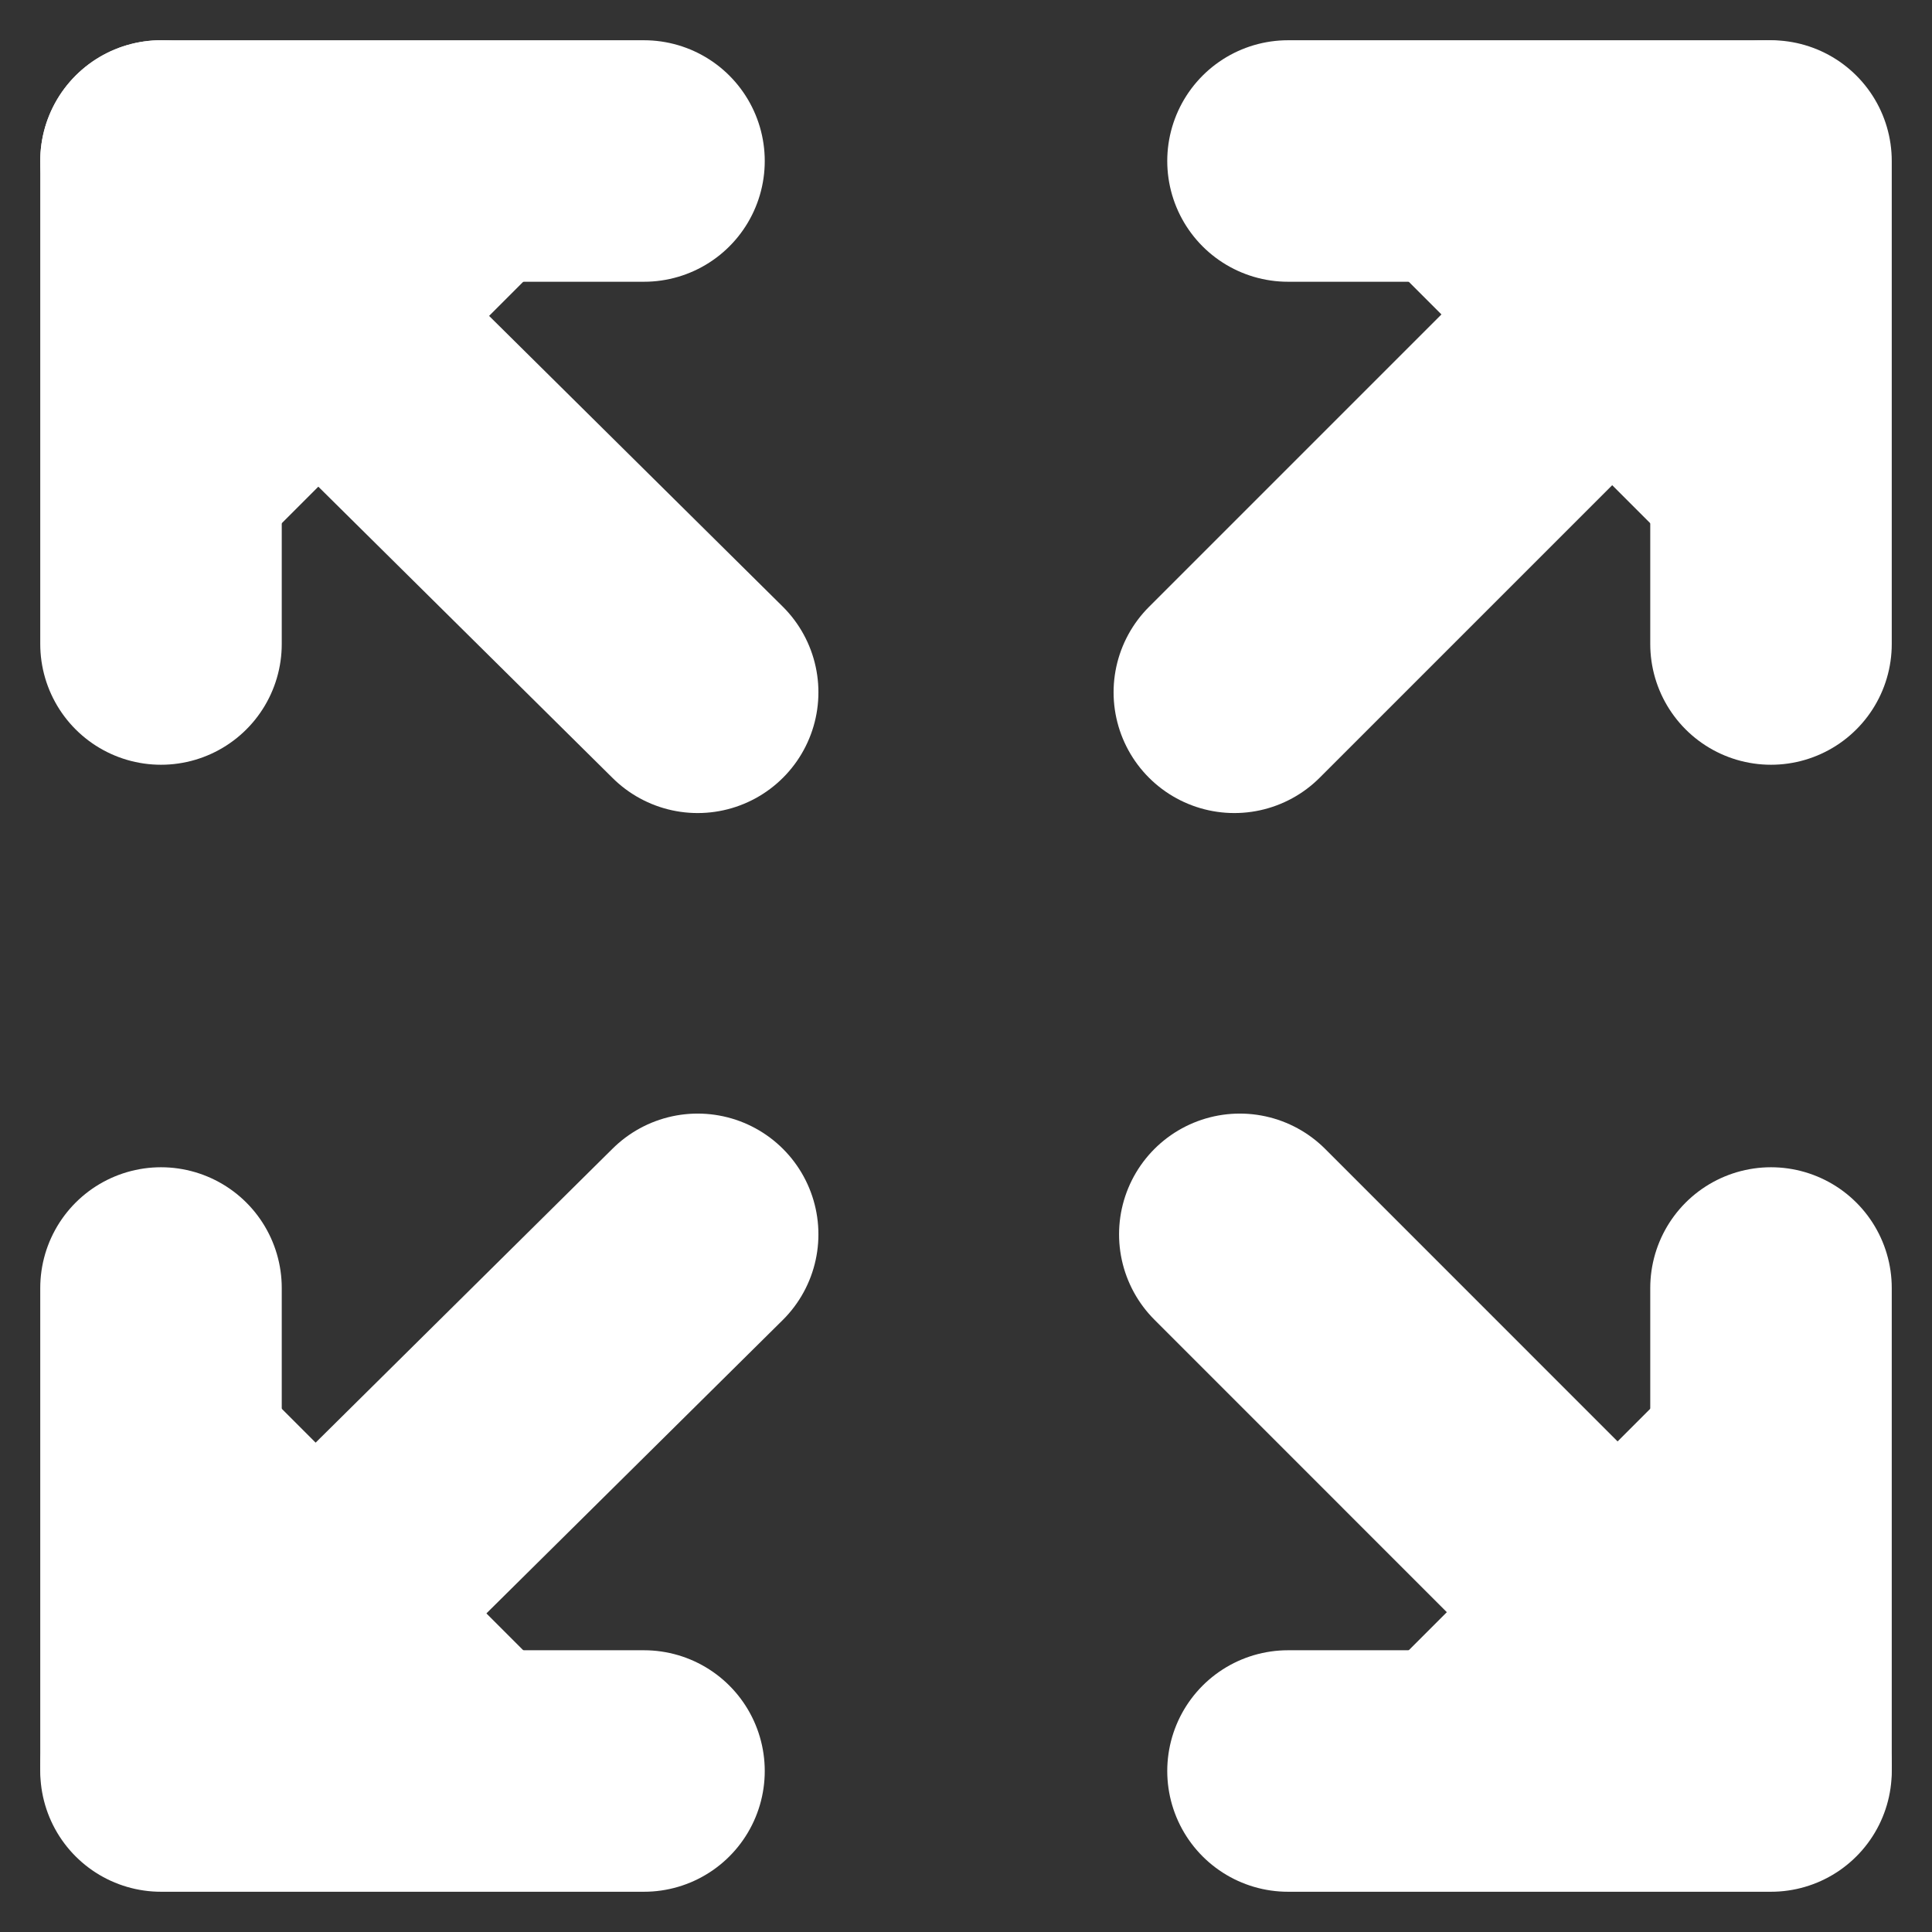
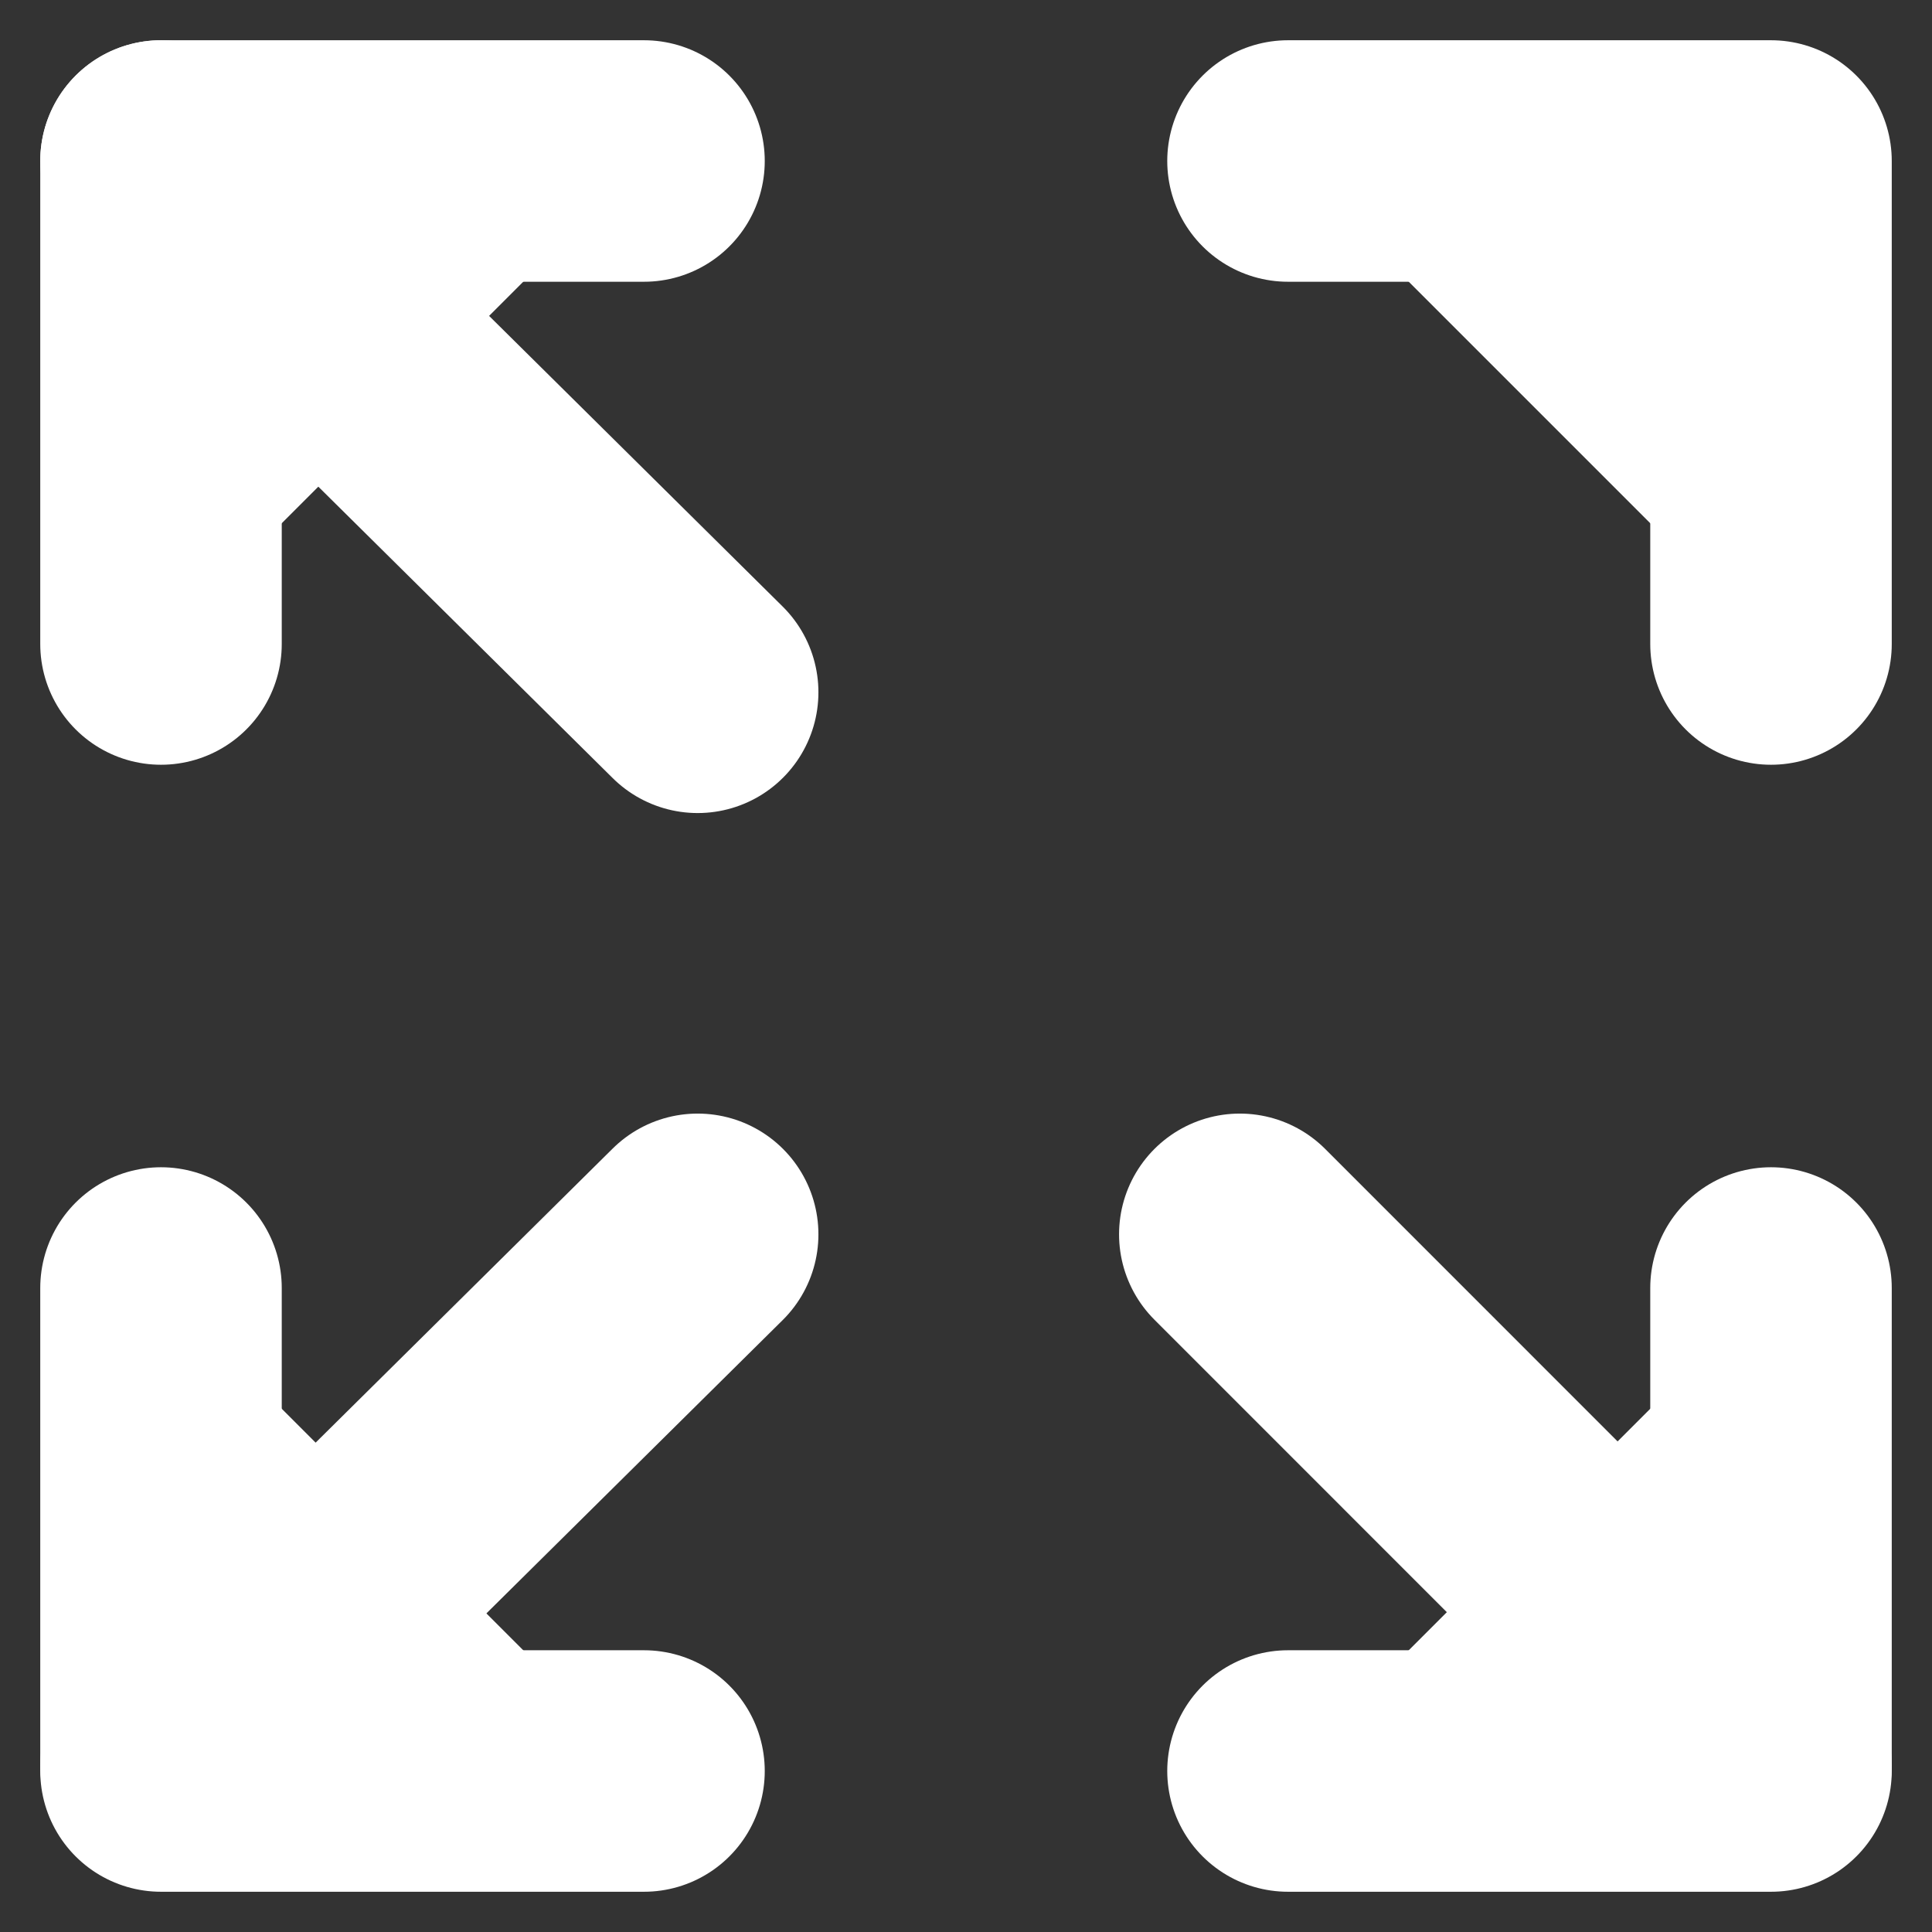
<svg xmlns="http://www.w3.org/2000/svg" width="18" height="18" viewBox="0 0 18 18" fill="none">
  <rect x="0" y="0" width="18" height="18" fill="#333333" stroke="none" />
  <path d="M16.5 12V16.5H12" fill="#fff" />
  <path d="M16.5 12V16.5H12" stroke="#fff" stroke-width="2.25" stroke-linecap="round" stroke-linejoin="round" />
  <path d="M16.5 16.45L11.551 11.5L16.5 16.45Z" fill="#fff" />
  <path d="M16.5 16.45L11.551 11.5" stroke="#fff" stroke-width="2.25" stroke-linecap="round" stroke-linejoin="round" />
  <path d="M6 16.5H1.5V12" fill="#fff" />
  <path d="M6 16.5H1.5V12" stroke="#fff" stroke-width="2.25" stroke-linecap="round" stroke-linejoin="round" />
-   <path d="M1.5 16.45L6.5 11.5L1.5 16.45Z" fill="#fff" />
  <path d="M1.5 16.45L6.5 11.5" stroke="#fff" stroke-width="2.25" stroke-linecap="round" stroke-linejoin="round" />
  <path d="M12 1.5H16.5V6" fill="#fff" />
  <path d="M12 1.5H16.5V6" stroke="#fff" stroke-width="2.25" stroke-linecap="round" stroke-linejoin="round" />
  <path d="M16.45 1.5L11.5 6.45L16.45 1.5Z" fill="#fff" />
-   <path d="M16.45 1.5L11.5 6.45" stroke="#fff" stroke-width="2.25" stroke-linecap="round" stroke-linejoin="round" />
  <path d="M1.5 6V1.5H6" fill="#fff" />
  <path d="M1.5 6V1.5H6" stroke="#fff" stroke-width="2.25" stroke-linecap="round" stroke-linejoin="round" />
  <path d="M1.5 1.5L6.5 6.45L1.5 1.5Z" fill="#fff" />
  <path d="M1.5 1.5L6.5 6.45" stroke="#fff" stroke-width="2.25" stroke-linecap="round" stroke-linejoin="round" />
</svg>